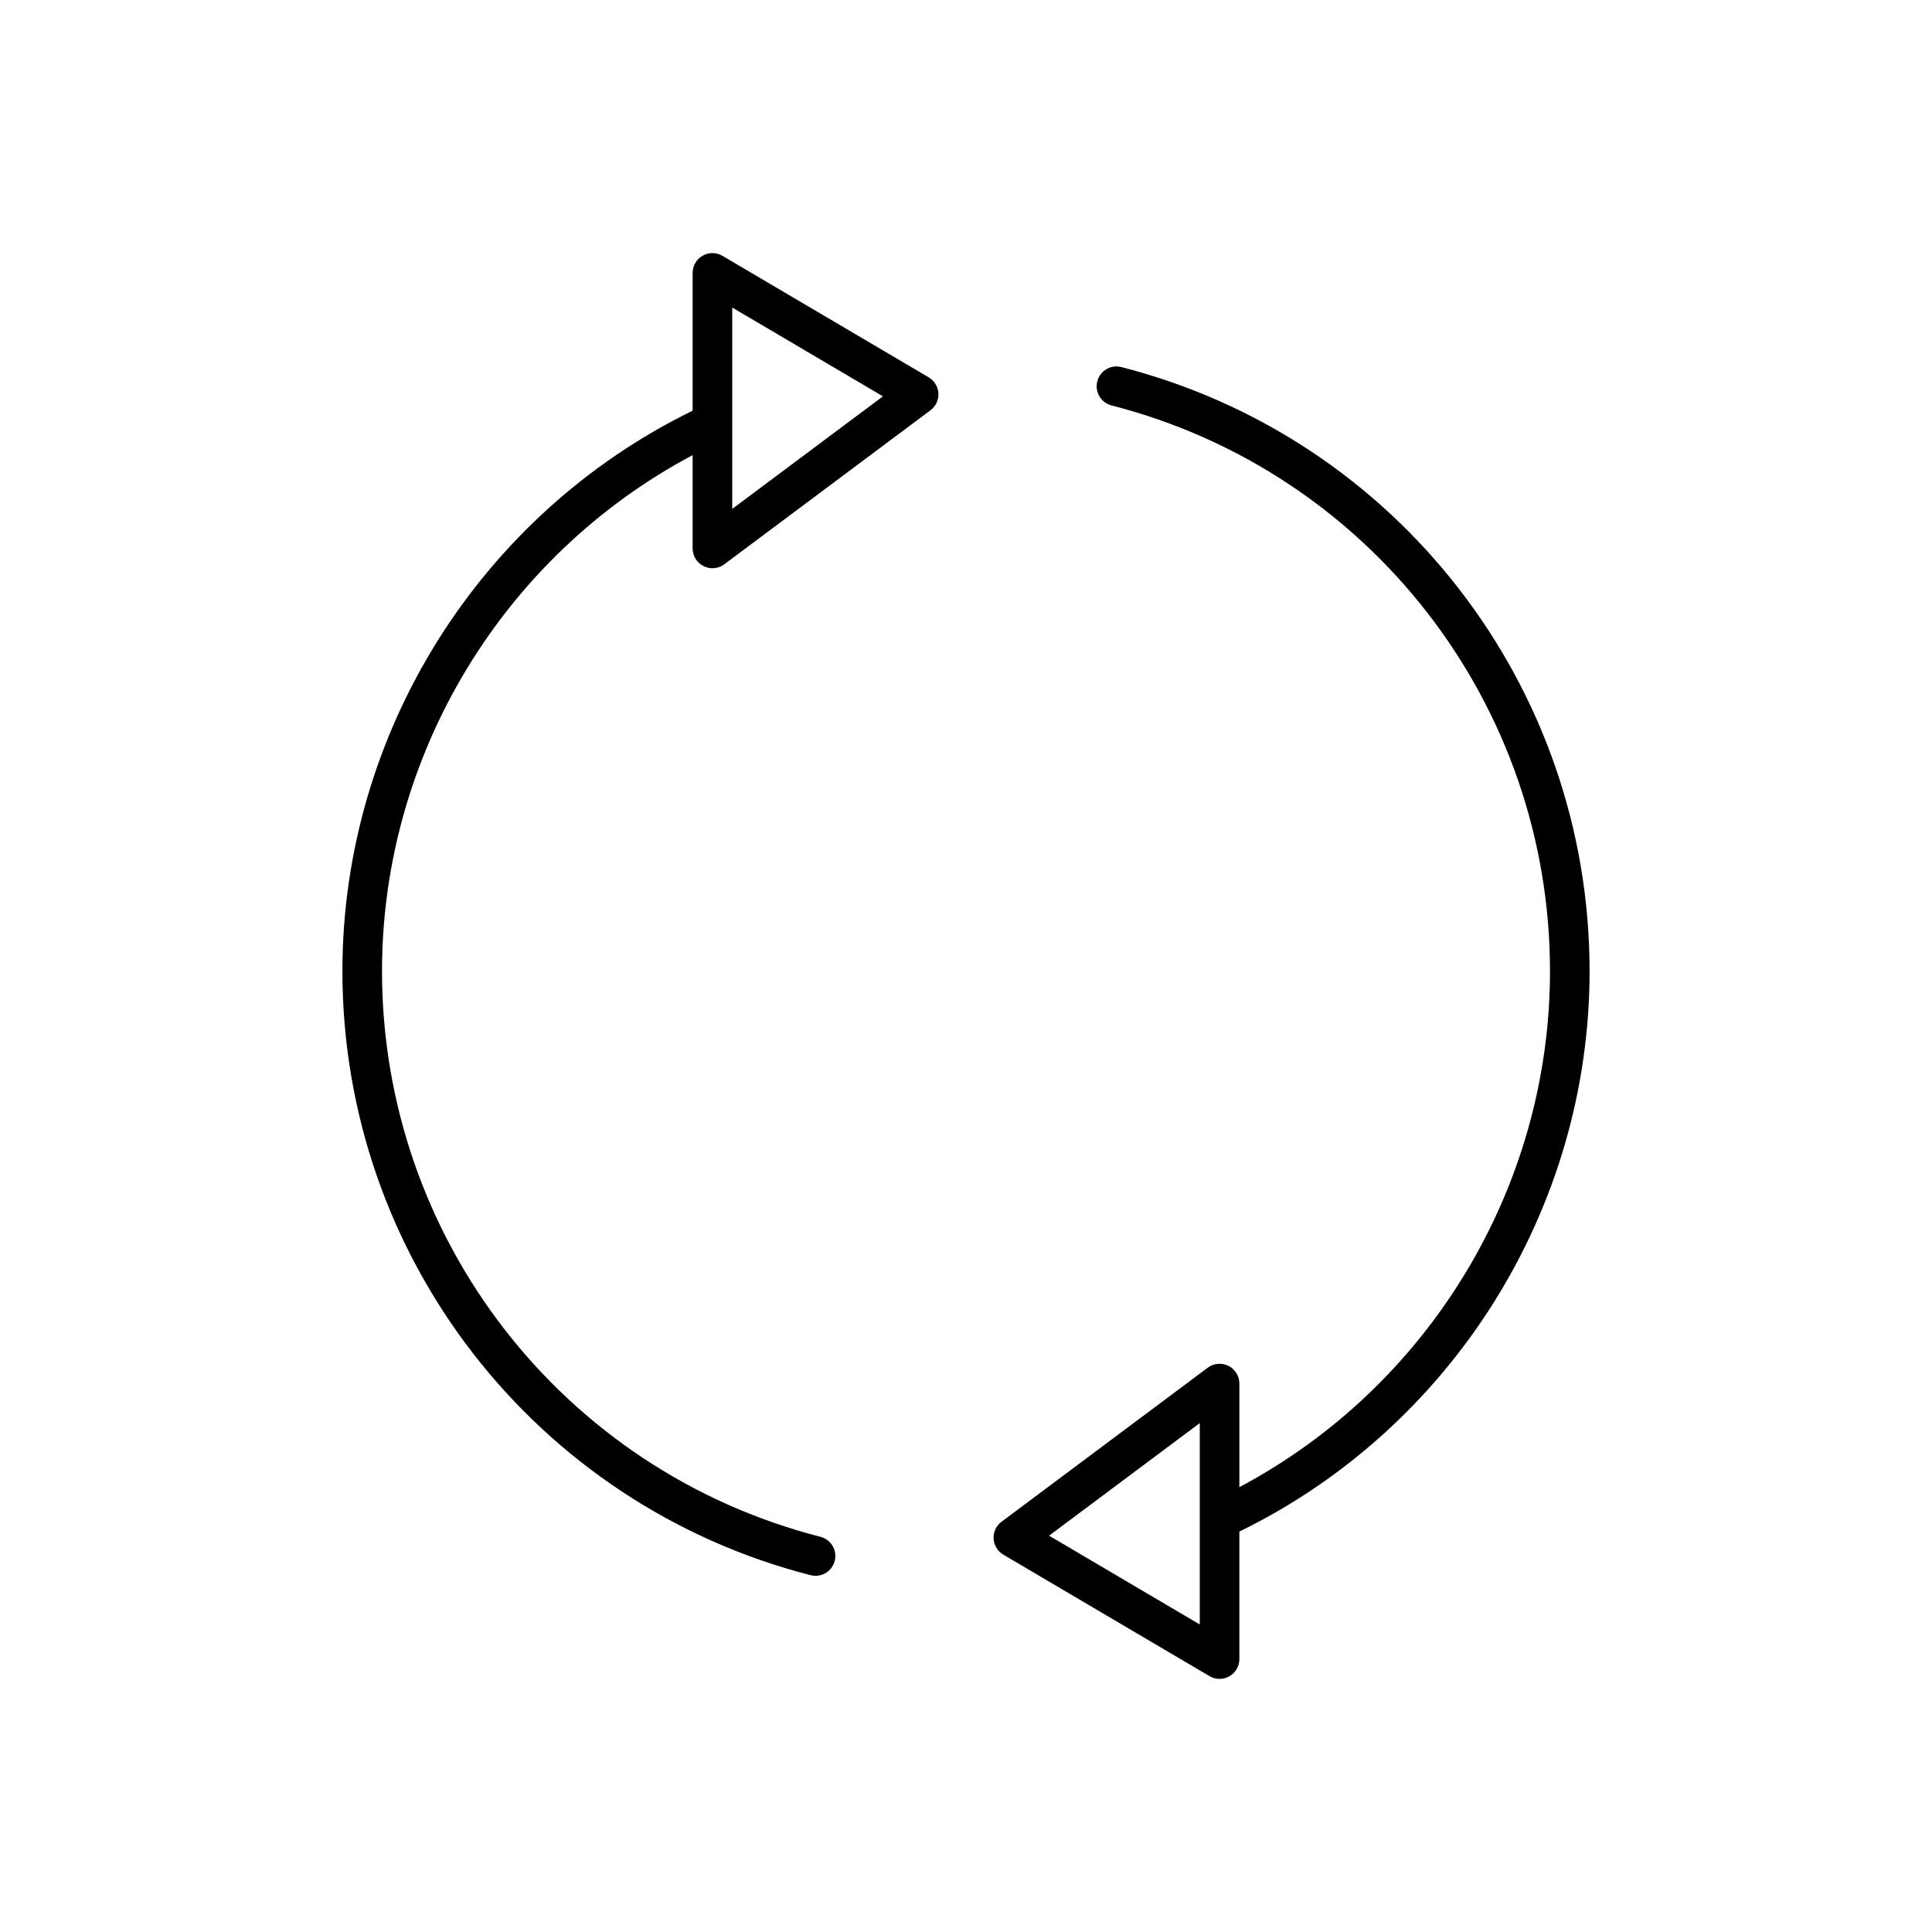
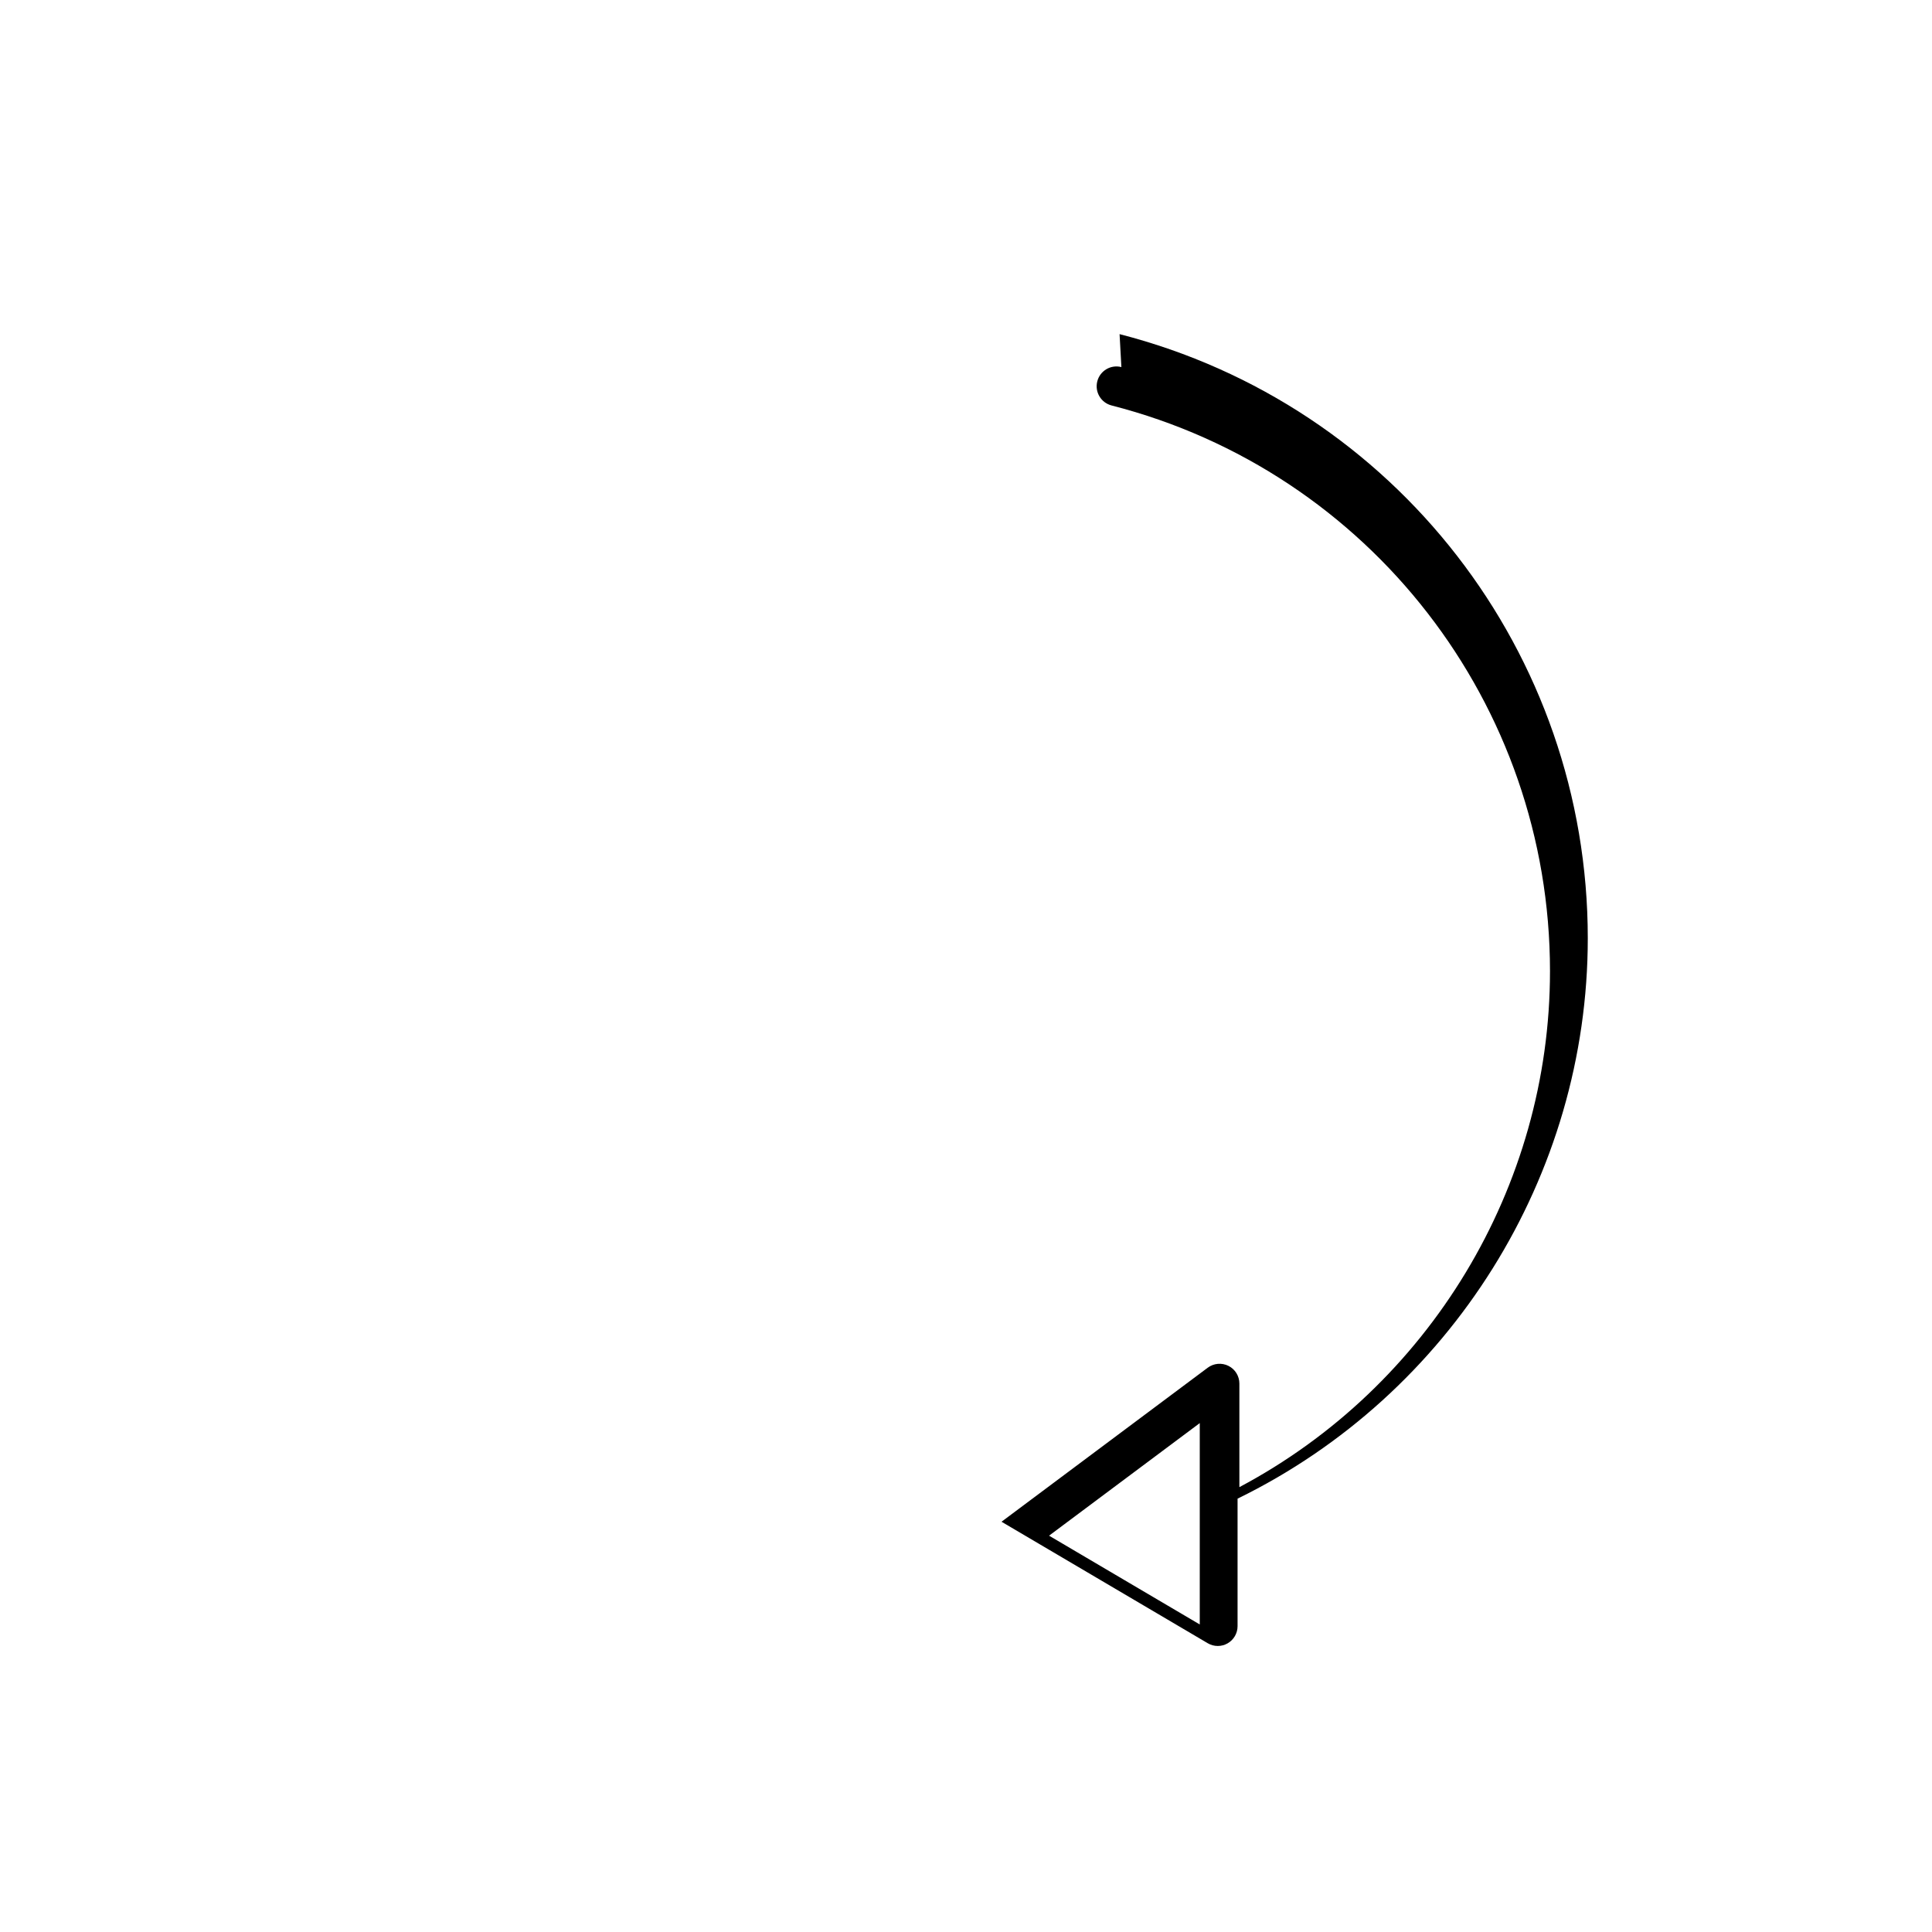
<svg xmlns="http://www.w3.org/2000/svg" fill="#000000" width="800px" height="800px" version="1.1" viewBox="144 144 512 512">
  <g>
-     <path d="m358.82 561.44c0.438 0.113 0.875 0.164 1.309 0.164 2.34 0 4.473-1.574 5.082-3.945 0.719-2.809-0.973-5.668-3.781-6.387-68.41-17.547-116.19-79.191-116.19-149.91 0-57.266 32.047-110.06 82.316-136.75v24.73c0 1.984 1.121 3.805 2.894 4.691 1.781 0.887 3.902 0.703 5.492-0.488l54.648-40.82c1.406-1.051 2.195-2.738 2.098-4.492-0.094-1.754-1.062-3.344-2.574-4.234l-54.648-32.195c-1.621-0.957-3.633-0.969-5.269-0.035-1.633 0.934-2.641 2.672-2.641 4.555v36.512c-56.492 27.605-92.812 85.535-92.812 148.53 0 75.516 51.023 141.34 124.08 160.08zm-20.77-305.3v-30.637l39.938 23.531-39.938 29.832z" />
-     <path d="m441.18 241.28c-2.812-0.727-5.668 0.973-6.387 3.781s0.973 5.668 3.781 6.387c68.41 17.547 116.19 79.195 116.19 149.91 0 57.266-32.047 110.06-82.316 136.75v-27.449c0-1.984-1.121-3.805-2.894-4.691-1.781-0.883-3.902-0.699-5.492 0.488l-54.648 40.82c-1.406 1.051-2.195 2.738-2.098 4.492 0.094 1.754 1.062 3.344 2.574 4.234l54.648 32.195c0.816 0.484 1.738 0.727 2.66 0.727 0.898 0 1.797-0.23 2.602-0.691 1.637-0.934 2.644-2.672 2.644-4.555v-33.793c56.492-27.602 92.812-85.531 92.812-148.53 0-75.516-51.02-141.34-124.08-160.08zm20.77 333.22-39.938-23.531 39.938-29.832z" />
+     <path d="m441.18 241.28c-2.812-0.727-5.668 0.973-6.387 3.781s0.973 5.668 3.781 6.387c68.41 17.547 116.19 79.195 116.19 149.91 0 57.266-32.047 110.06-82.316 136.75v-27.449c0-1.984-1.121-3.805-2.894-4.691-1.781-0.883-3.902-0.699-5.492 0.488l-54.648 40.82l54.648 32.195c0.816 0.484 1.738 0.727 2.66 0.727 0.898 0 1.797-0.23 2.602-0.691 1.637-0.934 2.644-2.672 2.644-4.555v-33.793c56.492-27.602 92.812-85.531 92.812-148.53 0-75.516-51.02-141.34-124.08-160.08zm20.77 333.22-39.938-23.531 39.938-29.832z" />
  </g>
</svg>